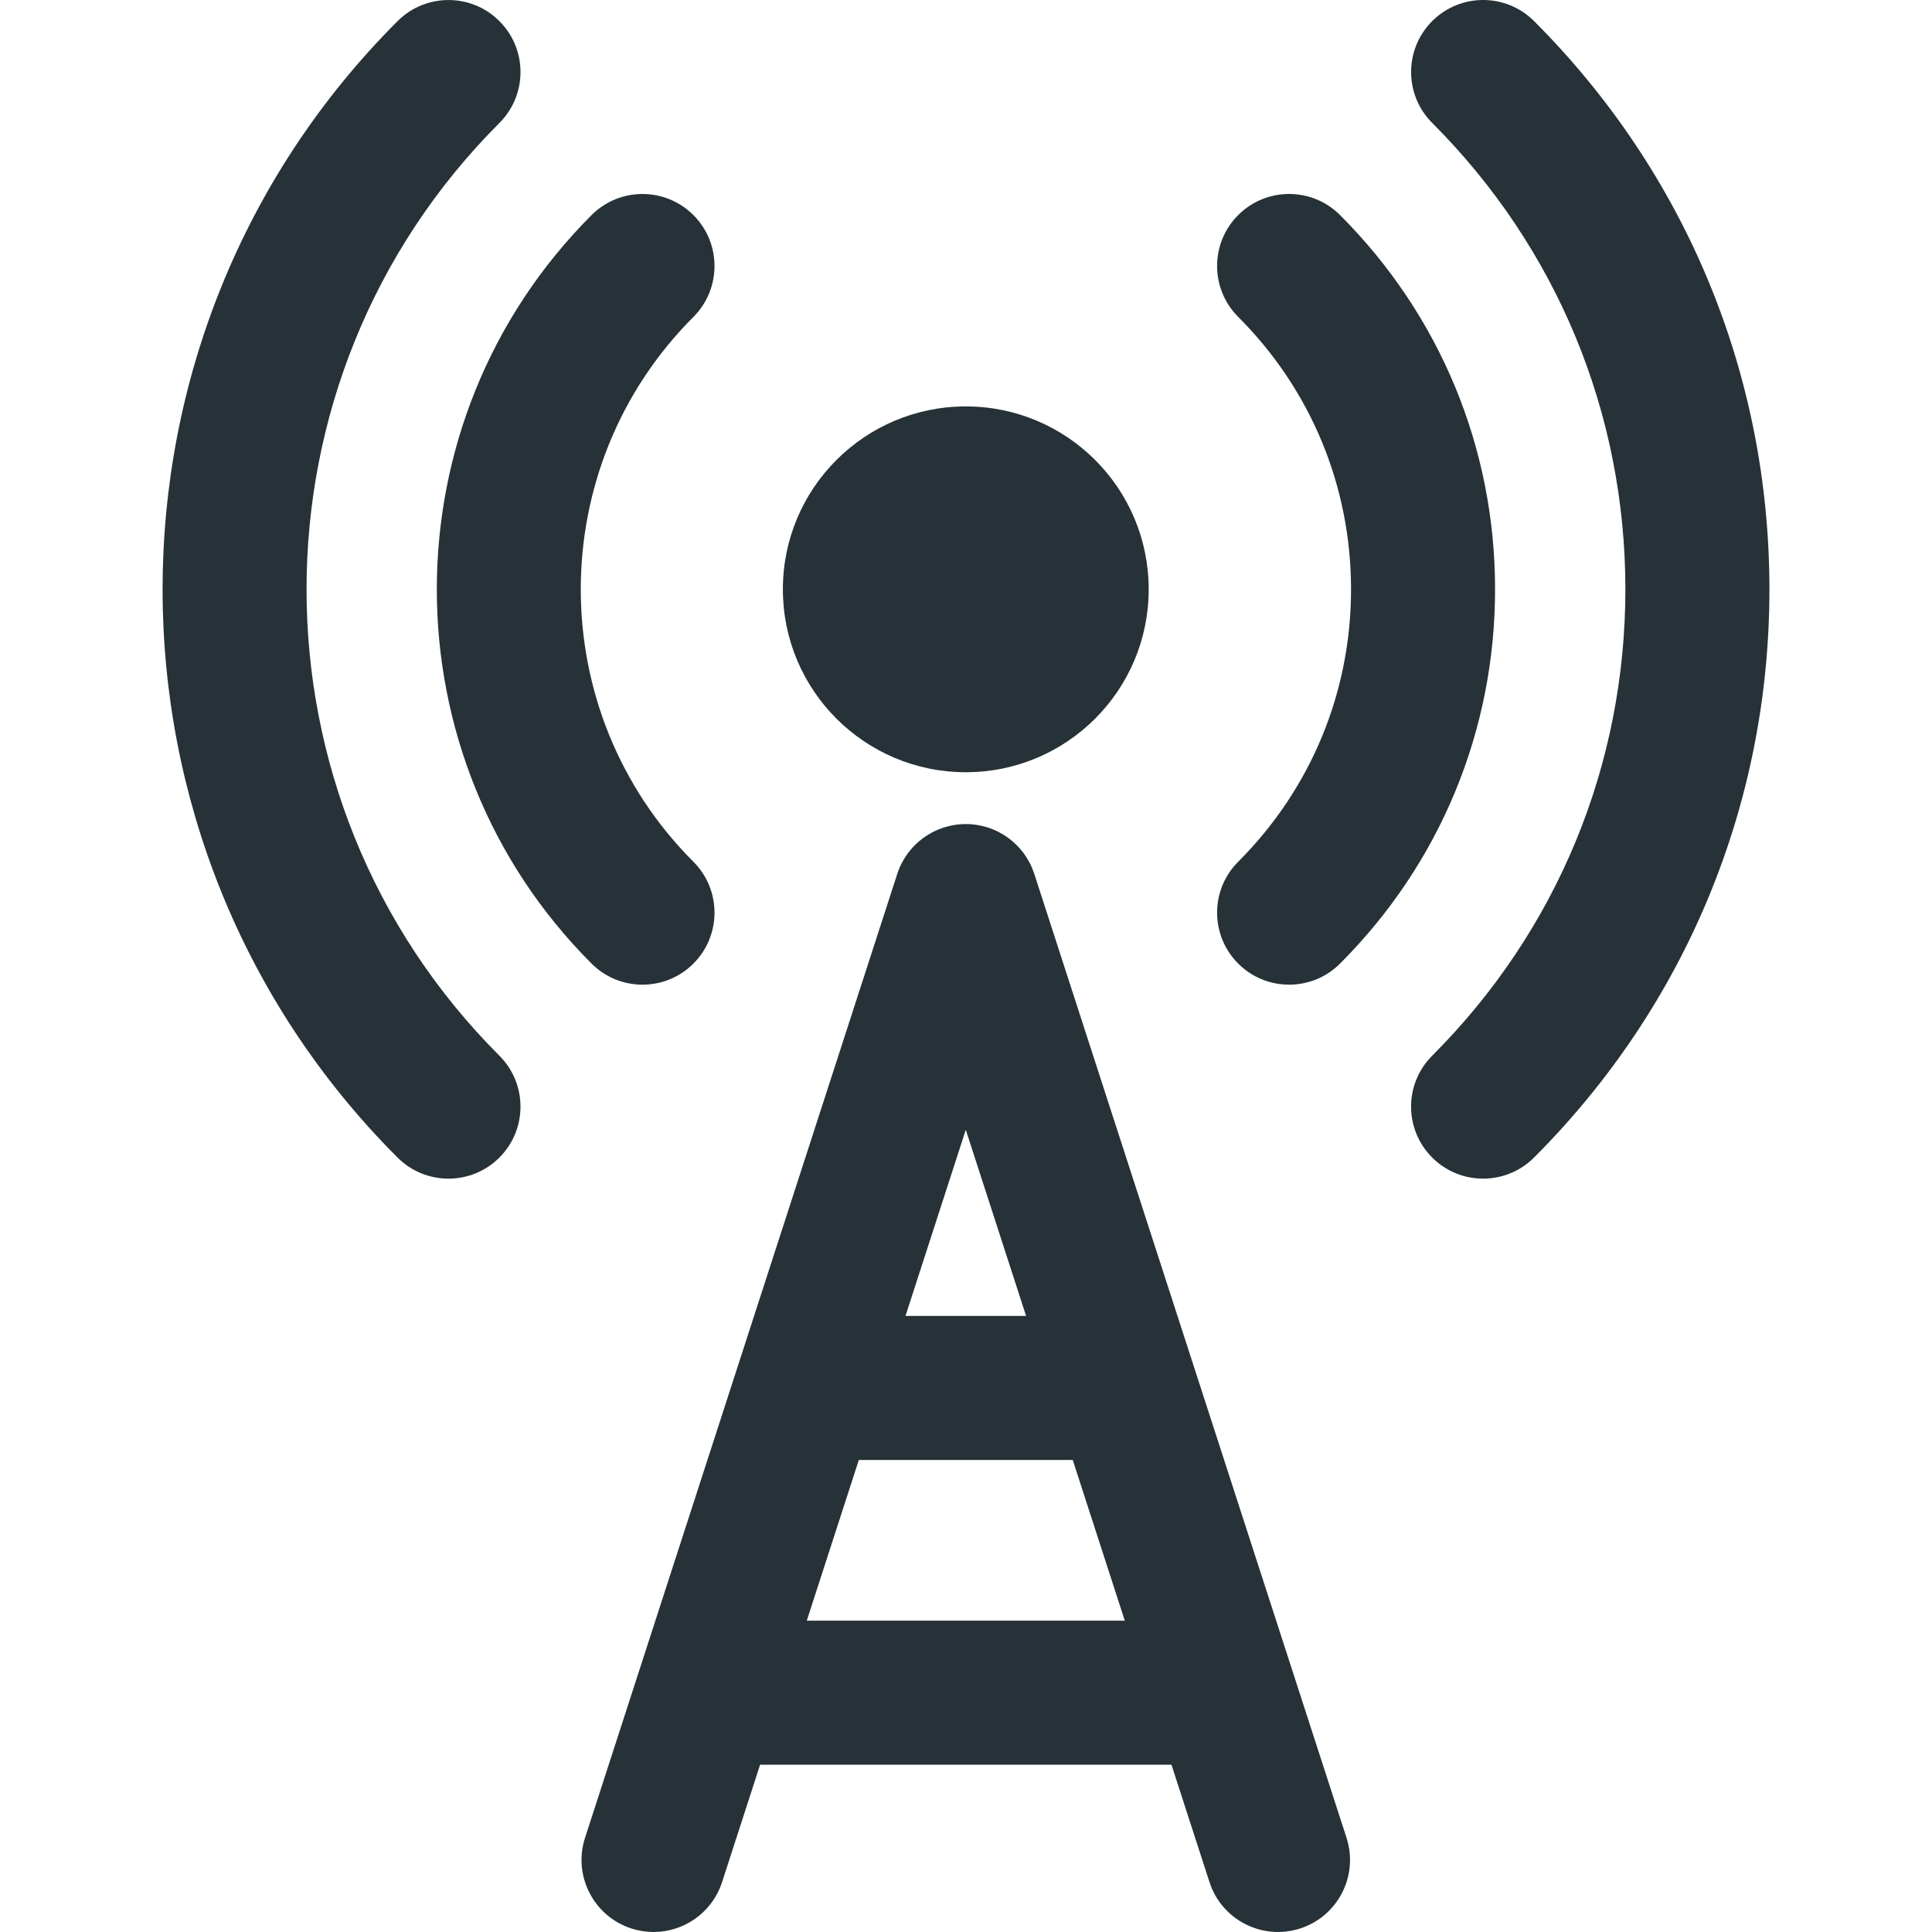
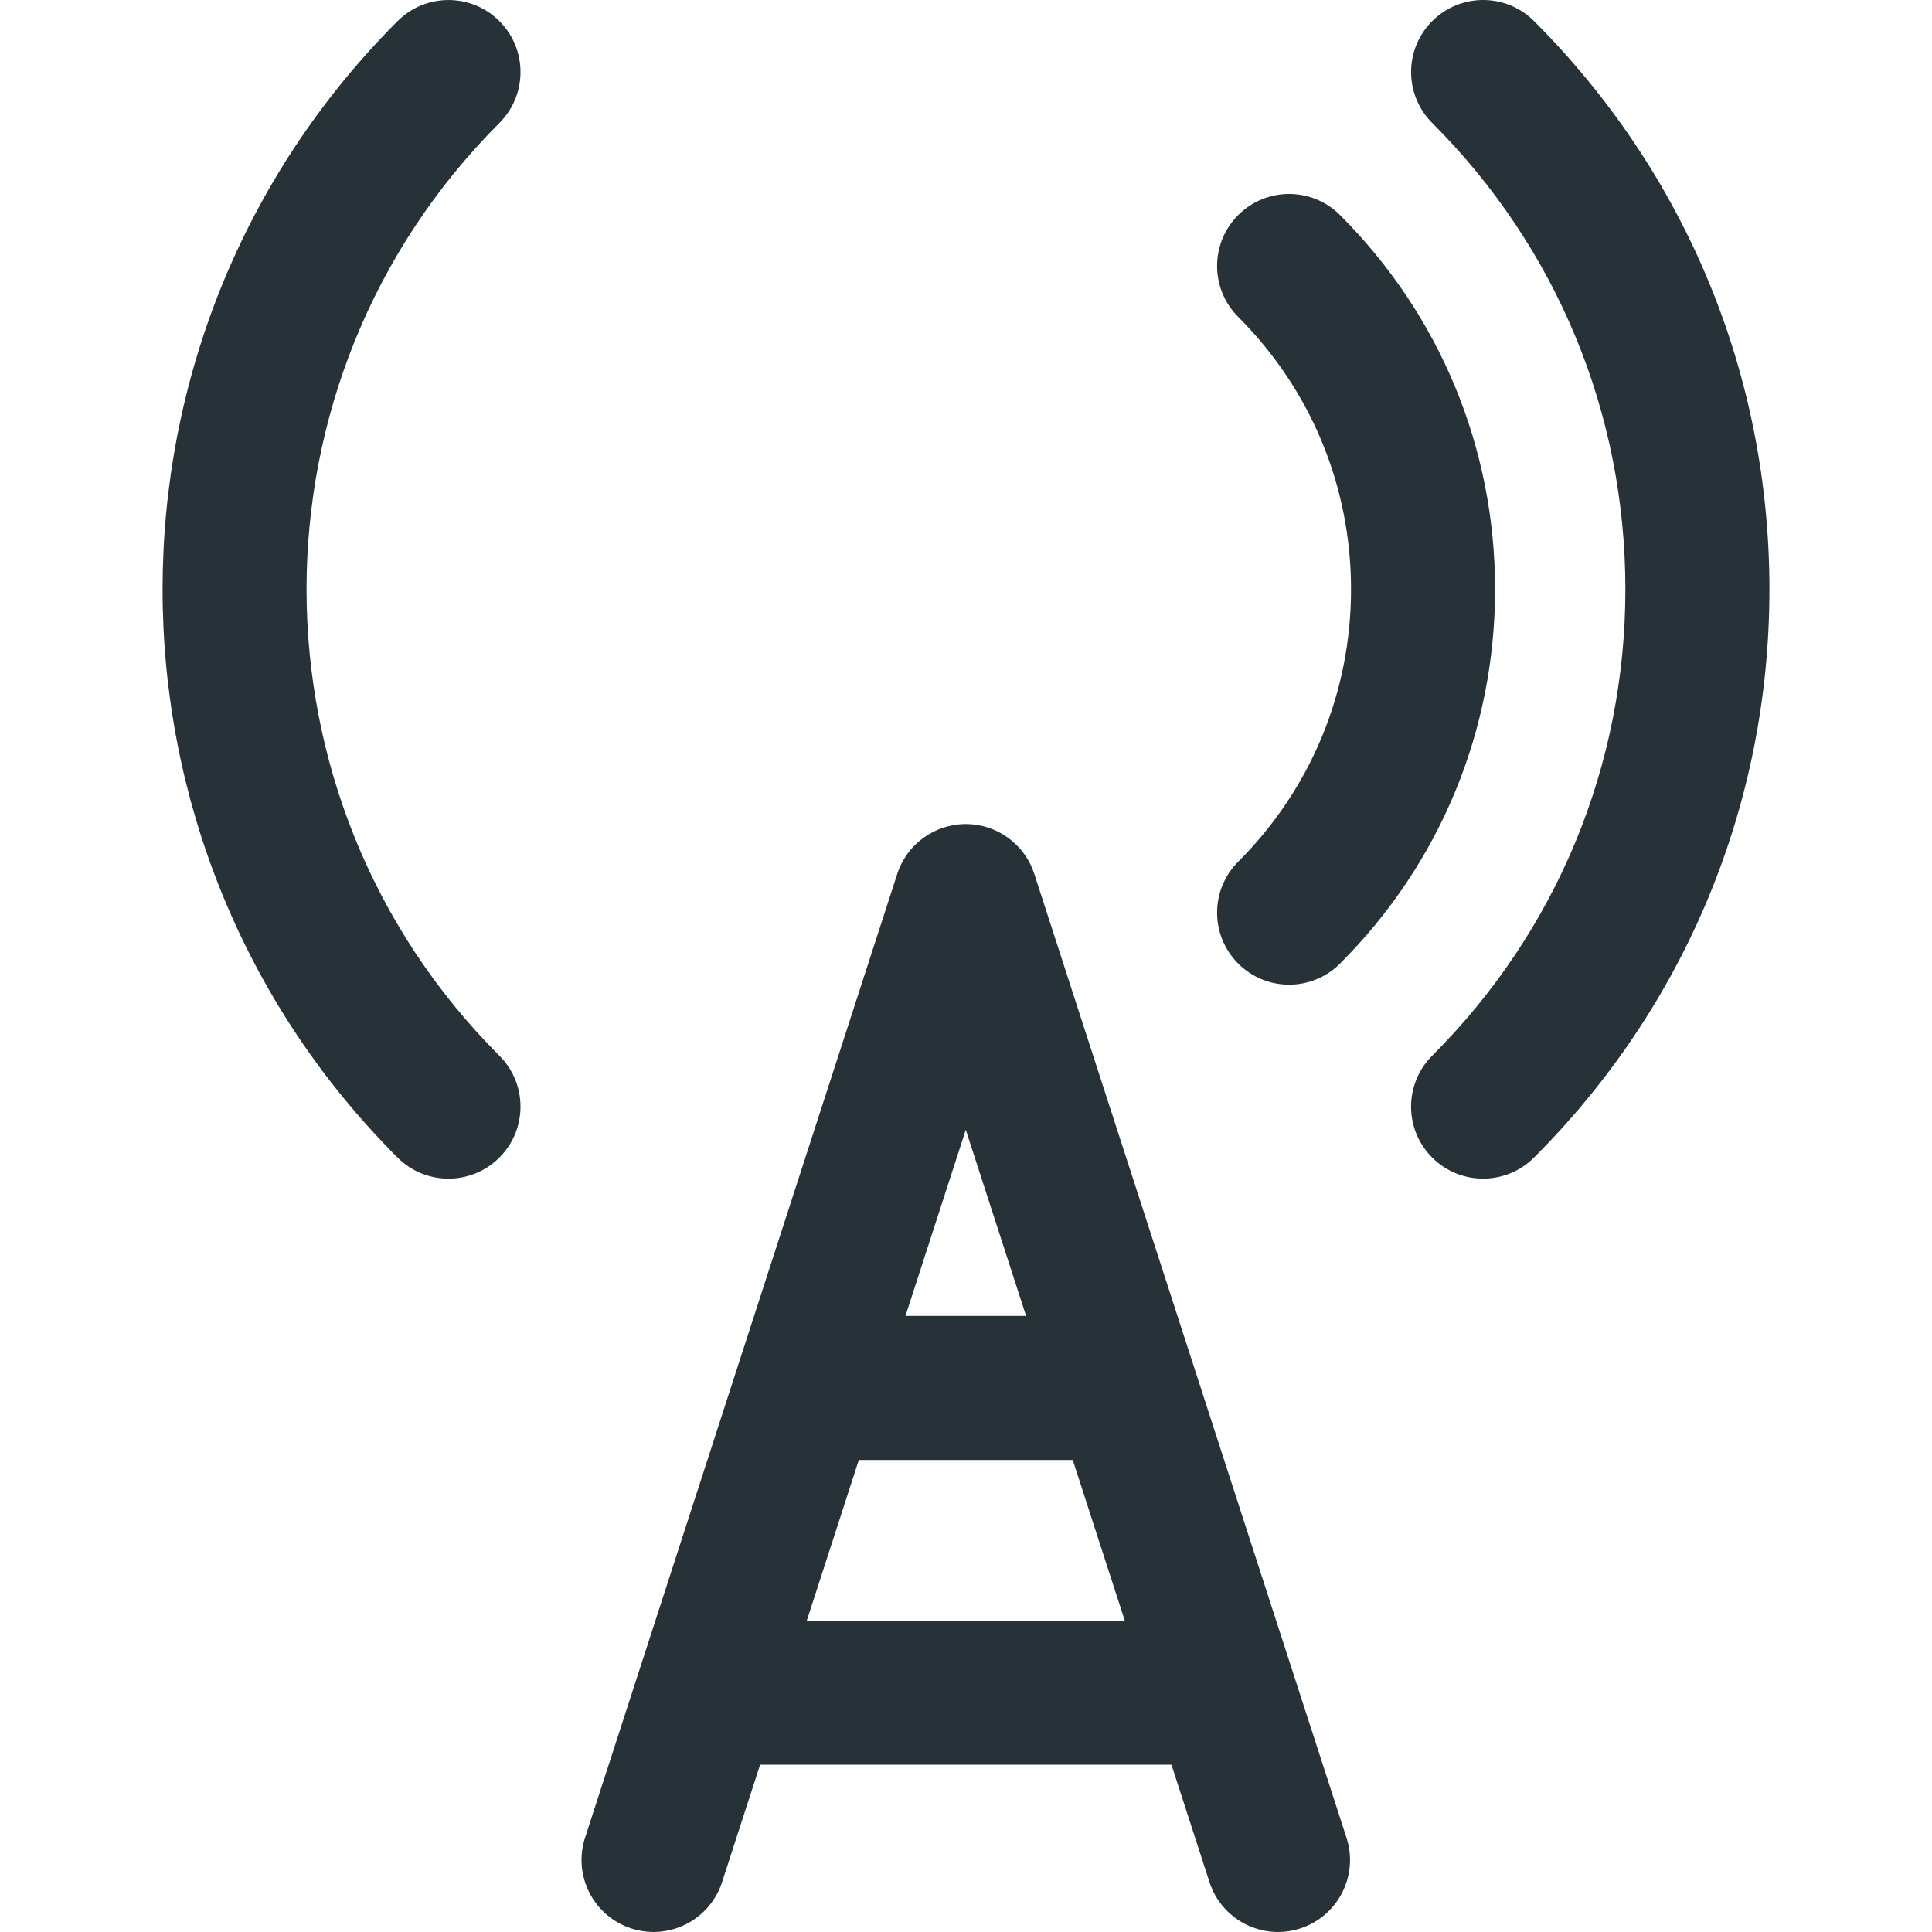
<svg xmlns="http://www.w3.org/2000/svg" version="1.1" id="Capa_1" x="0px" y="0px" viewBox="0 0 201.203 201.203" style="enable-background:new 0 0 201.203 201.203;" xml:space="preserve" width="512px" height="512px">
  <g>
    <path d="M52.01,12.806c2.929-2.929,2.929-7.678-0.001-10.607c-2.928-2.928-7.677-2.929-10.606,0.001   C8.775,34.831,8.775,87.922,41.401,120.55c1.465,1.465,3.384,2.197,5.304,2.197c1.919,0,3.839-0.732,5.303-2.196   c2.93-2.929,2.93-7.678,0.001-10.606C25.229,83.164,25.23,39.588,52.01,12.806z" fill="#263238" />
    <path d="M159.76,2.196c-2.93-2.928-7.678-2.928-10.607,0c-2.929,2.93-2.929,7.678,0,10.607   c12.975,12.974,20.119,30.223,20.118,48.57c0,18.348-7.146,35.597-20.121,48.57c-2.93,2.929-2.93,7.678-0.001,10.606   c1.465,1.465,3.384,2.197,5.304,2.197c1.919,0,3.839-0.732,5.303-2.196c15.809-15.807,24.516-36.823,24.516-59.178   C184.272,39.02,175.567,18.003,159.76,2.196z" fill="#263238" />
-     <path d="M61.606,100.349c1.465,1.465,3.384,2.197,5.304,2.197c1.919,0,3.839-0.732,5.303-2.196c2.93-2.929,2.93-7.678,0.001-10.606   c-15.641-15.643-15.641-41.096,0-56.738c2.929-2.929,2.929-7.678-0.001-10.607c-2.93-2.93-7.679-2.929-10.606,0.001   C40.119,43.89,40.119,78.859,61.606,100.349z" fill="#263238" />
    <path d="M128.949,100.35c1.464,1.464,3.384,2.196,5.303,2.196c1.919,0,3.839-0.732,5.304-2.197   C149.966,89.938,155.7,76.095,155.7,61.373c0-14.724-5.733-28.565-16.146-38.976c-2.928-2.928-7.677-2.929-10.606,0.001   c-2.929,2.929-2.929,7.678,0.001,10.606c7.578,7.577,11.751,17.651,11.751,28.368s-4.174,20.792-11.752,28.371   C126.019,92.672,126.019,97.421,128.949,100.35z" fill="#263238" />
-     <path d="M100.579,80.421c10.523,0,19.049-8.529,19.049-19.049c0-10.52-8.525-19.047-19.049-19.047   c-10.521,0-19.049,8.527-19.049,19.047C81.531,71.892,90.058,80.421,100.579,80.421z" fill="#263238" />
    <path d="M107.713,91.008c-1.002-3.093-3.883-5.188-7.135-5.188c-3.252,0-6.133,2.096-7.135,5.188L60.928,191.389   c-1.276,3.94,0.883,8.17,4.823,9.446c0.769,0.249,1.547,0.367,2.313,0.367c3.163,0,6.105-2.018,7.133-5.19l3.962-12.231h42.839   l3.962,12.231c1.276,3.94,5.504,6.099,9.446,4.823c3.94-1.276,6.1-5.506,4.823-9.446L107.713,91.008z M100.579,117.658   l6.279,19.385H94.299L100.579,117.658z M84.019,168.781l5.422-16.738h22.276l5.422,16.738H84.019z" fill="#263238" />
  </g>
  <g>
</g>
  <g>
</g>
  <g>
</g>
  <g>
</g>
  <g>
</g>
  <g>
</g>
  <g>
</g>
  <g>
</g>
  <g>
</g>
  <g>
</g>
  <g>
</g>
  <g>
</g>
  <g>
</g>
  <g>
</g>
  <g>
</g>
</svg>